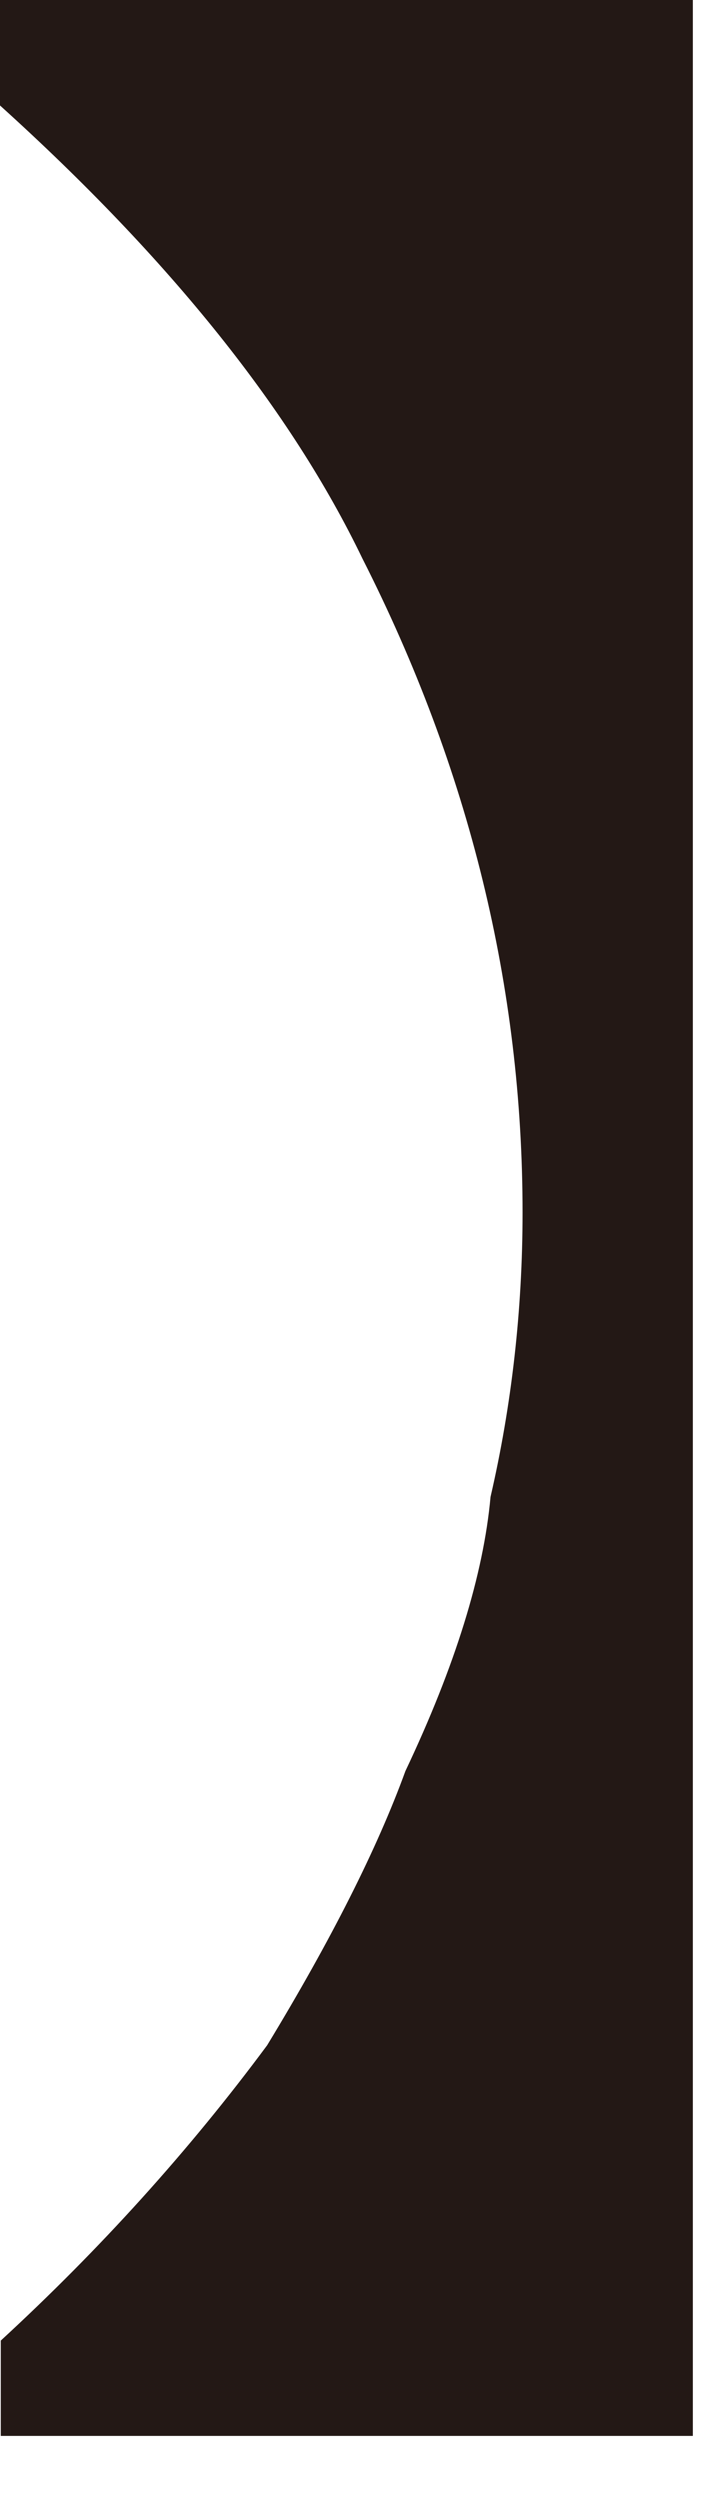
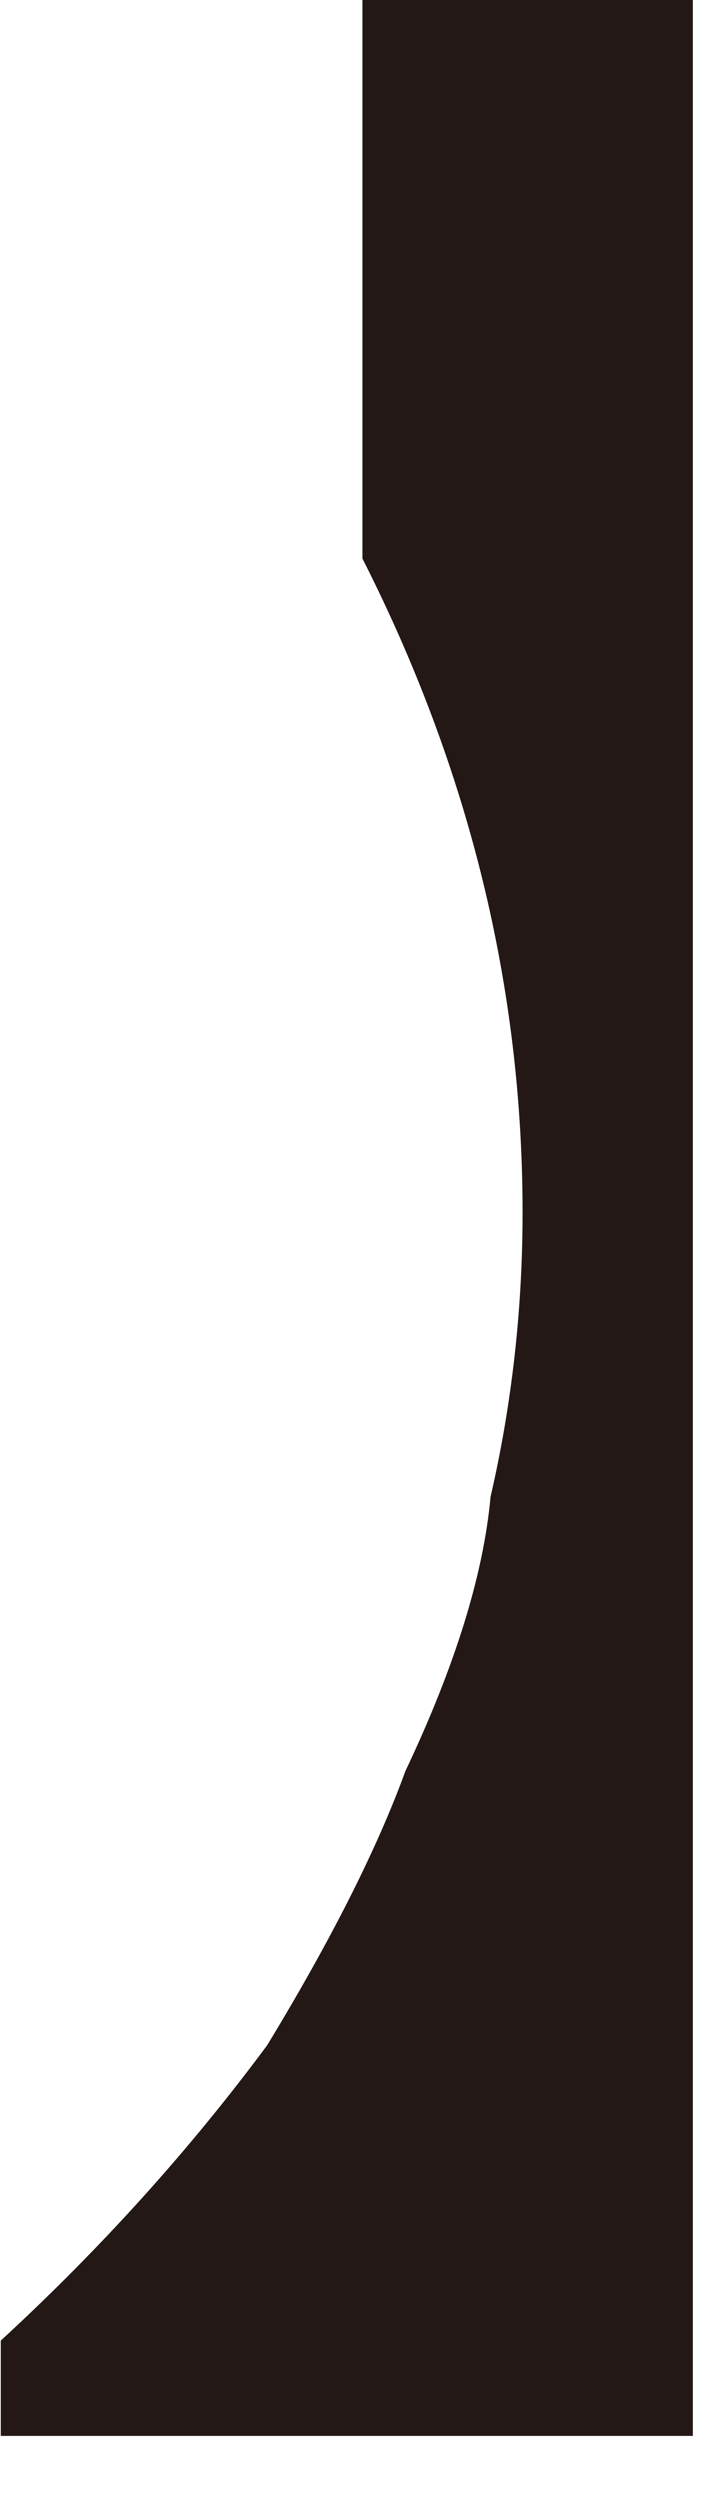
<svg xmlns="http://www.w3.org/2000/svg" width="9" height="32" viewBox="0 0 9 32" fill="none">
-   <path d="M0.01 0H8.87V31.18H0.01V29.96C1.28 28.79 2.42 27.53 3.42 26.18C4.24 24.83 4.83 23.66 5.19 22.67C5.83 21.32 6.19 20.15 6.28 19.16C6.55 17.99 6.69 16.77 6.69 15.52C6.69 12.64 6.01 9.85 4.64 7.15C3.73 5.26 2.19 3.33 0 1.35V0H0.01Z" fill="#231815" />
+   <path d="M0.01 0H8.87V31.18H0.01V29.96C1.28 28.79 2.42 27.53 3.42 26.18C4.24 24.83 4.83 23.66 5.19 22.67C5.83 21.32 6.19 20.15 6.28 19.16C6.55 17.99 6.69 16.77 6.69 15.52C6.69 12.64 6.01 9.85 4.64 7.15V0H0.01Z" fill="#231815" />
</svg>